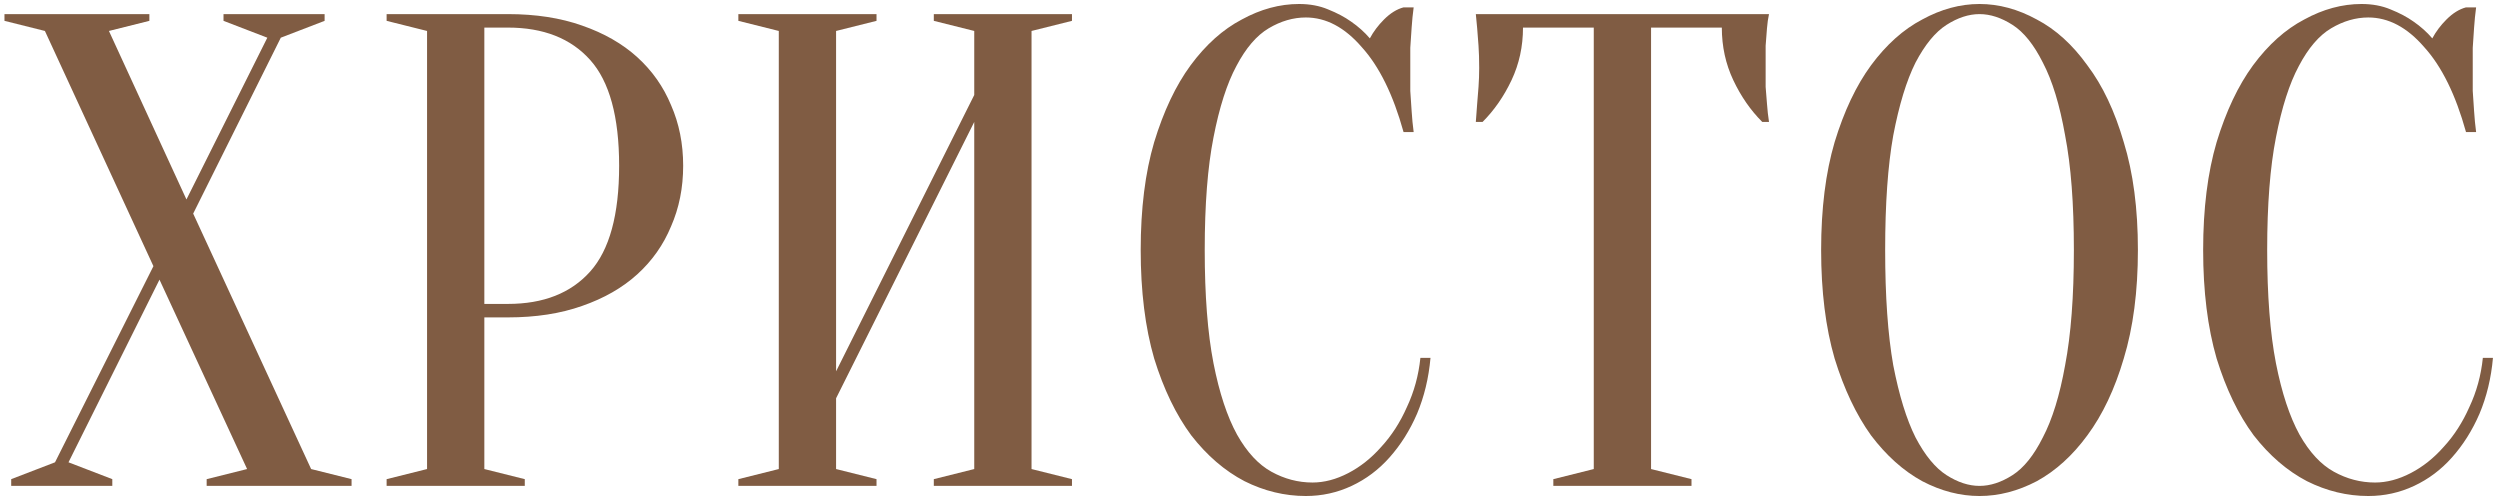
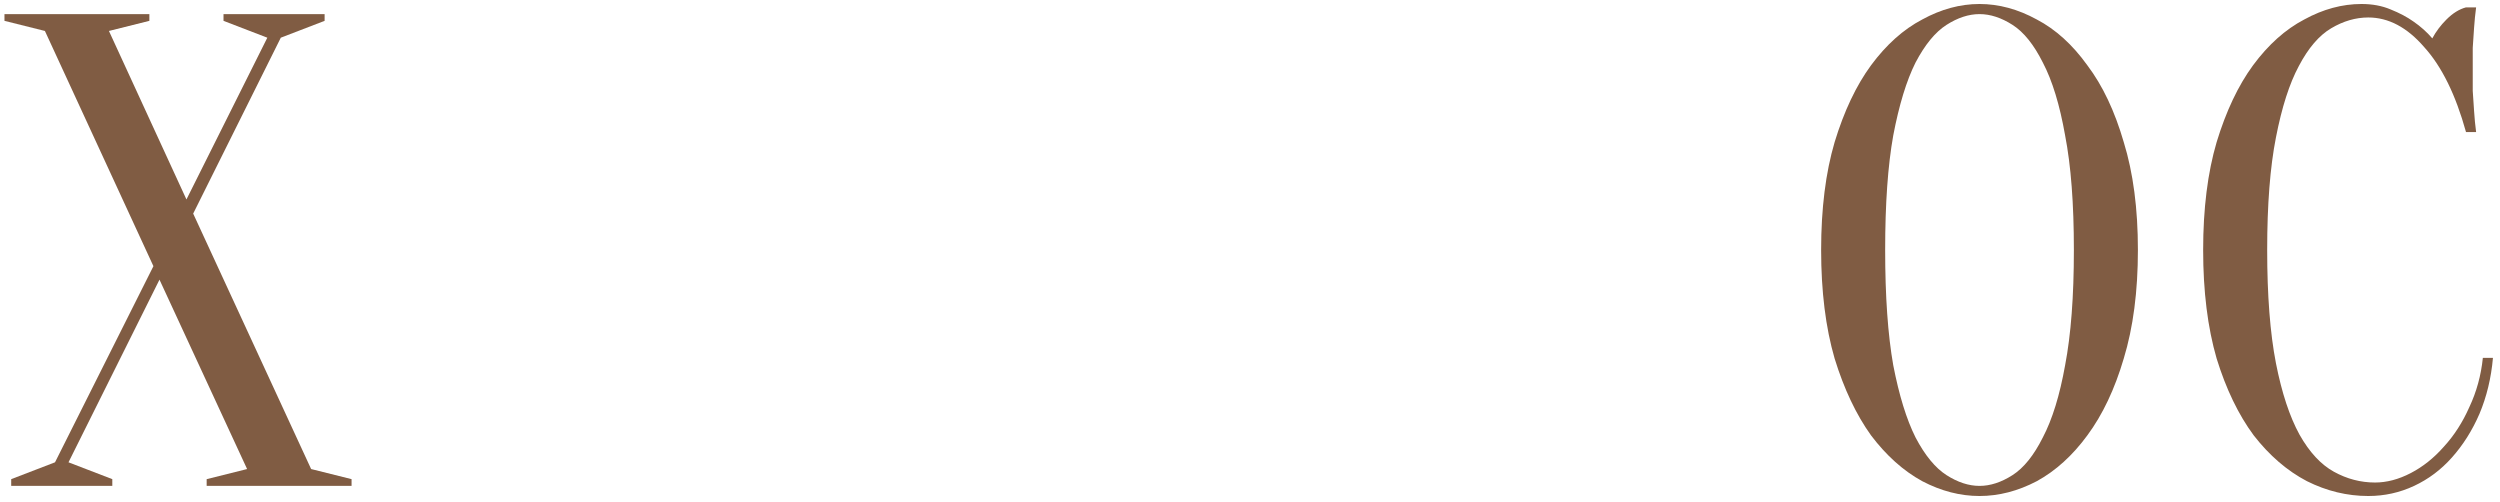
<svg xmlns="http://www.w3.org/2000/svg" width="319" height="64" viewBox="0 0 319 64" fill="none">
  <path d="M302.192 2.23C300.587 2.23 299.01 2.689 297.462 3.606C295.914 4.523 294.538 6.129 293.334 8.422C292.13 10.658 291.156 13.697 290.41 17.538C289.665 21.322 289.292 26.109 289.292 31.9C289.292 37.691 289.665 42.507 290.41 46.348C291.156 50.132 292.159 53.171 293.42 55.464C294.682 57.7 296.144 59.277 297.806 60.194C299.469 61.111 301.218 61.57 303.052 61.57C304.543 61.57 306.062 61.169 307.61 60.366C309.158 59.563 310.563 58.445 311.824 57.012C313.143 55.579 314.232 53.887 315.092 51.938C316.01 49.989 316.583 47.896 316.812 45.66H318.102C317.873 48.24 317.3 50.619 316.382 52.798C315.465 54.919 314.29 56.783 312.856 58.388C311.48 59.936 309.875 61.14 308.04 62C306.206 62.86 304.256 63.29 302.192 63.29C299.498 63.29 296.889 62.659 294.366 61.398C291.844 60.079 289.579 58.13 287.572 55.55C285.623 52.913 284.046 49.645 282.842 45.746C281.696 41.79 281.122 37.175 281.122 31.9C281.122 26.625 281.696 22.039 282.842 18.14C284.046 14.184 285.594 10.916 287.486 8.336C289.436 5.699 291.614 3.749 294.022 2.488C296.43 1.169 298.867 0.51 301.332 0.51C302.708 0.51 303.941 0.739 305.03 1.198C306.177 1.657 307.152 2.173 307.954 2.746C308.872 3.377 309.674 4.093 310.362 4.896C310.821 4.036 311.423 3.233 312.168 2.488C312.971 1.685 313.802 1.169 314.662 0.94H315.952C315.838 1.8 315.752 2.66 315.694 3.52C315.637 4.323 315.58 5.183 315.522 6.1C315.522 6.96 315.522 7.82 315.522 8.68C315.522 9.655 315.522 10.629 315.522 11.604C315.58 12.521 315.637 13.381 315.694 14.184C315.752 15.101 315.838 15.99 315.952 16.85H314.662C313.344 12.091 311.566 8.479 309.33 6.014C307.152 3.491 304.772 2.23 302.192 2.23Z" fill="#805C43" />
  <path d="M272.797 31.9C272.797 37.175 272.195 41.79 270.991 45.746C269.844 49.645 268.296 52.913 266.347 55.55C264.455 58.13 262.305 60.079 259.897 61.398C257.489 62.659 255.052 63.29 252.587 63.29C250.122 63.29 247.685 62.659 245.277 61.398C242.869 60.079 240.69 58.13 238.741 55.55C236.849 52.913 235.301 49.645 234.097 45.746C232.95 41.79 232.377 37.175 232.377 31.9C232.377 26.625 232.95 22.039 234.097 18.14C235.301 14.184 236.849 10.916 238.741 8.336C240.69 5.699 242.869 3.749 245.277 2.488C247.685 1.169 250.122 0.51 252.587 0.51C255.052 0.51 257.489 1.169 259.897 2.488C262.305 3.749 264.455 5.699 266.347 8.336C268.296 10.916 269.844 14.184 270.991 18.14C272.195 22.039 272.797 26.625 272.797 31.9ZM264.627 31.9C264.627 25.995 264.254 21.121 263.509 17.28C262.821 13.381 261.875 10.285 260.671 7.992C259.524 5.699 258.234 4.093 256.801 3.176C255.368 2.259 253.963 1.8 252.587 1.8C251.211 1.8 249.806 2.259 248.373 3.176C246.94 4.093 245.621 5.699 244.417 7.992C243.27 10.285 242.324 13.381 241.579 17.28C240.891 21.121 240.547 25.995 240.547 31.9C240.547 37.805 240.891 42.707 241.579 46.606C242.324 50.447 243.27 53.515 244.417 55.808C245.621 58.101 246.94 59.707 248.373 60.624C249.806 61.541 251.211 62 252.587 62C253.963 62 255.368 61.541 256.801 60.624C258.234 59.707 259.524 58.101 260.671 55.808C261.875 53.515 262.821 50.447 263.509 46.606C264.254 42.707 264.627 37.805 264.627 31.9Z" fill="#805C43" />
-   <path d="M210.675 59.85L215.835 61.14V62H198.205V61.14L203.365 59.85V3.52H194.335C194.335 5.928 193.847 8.164 192.873 10.228C191.898 12.292 190.665 14.069 189.175 15.56H188.315C188.372 14.815 188.429 14.041 188.487 13.238C188.544 12.55 188.601 11.833 188.659 11.088C188.716 10.285 188.745 9.483 188.745 8.68C188.745 7.591 188.716 6.645 188.659 5.842C188.601 4.982 188.544 4.237 188.487 3.606C188.429 2.918 188.372 2.316 188.315 1.8H225.725C225.61 2.316 225.524 2.918 225.467 3.606C225.409 4.237 225.352 4.982 225.295 5.842C225.295 6.645 225.295 7.591 225.295 8.68C225.295 9.483 225.295 10.285 225.295 11.088C225.352 11.833 225.409 12.55 225.467 13.238C225.524 14.041 225.61 14.815 225.725 15.56H224.865C223.374 14.069 222.141 12.292 221.167 10.228C220.192 8.164 219.705 5.928 219.705 3.52H210.675V59.85Z" fill="#805C43" />
-   <path d="M166.623 2.23C165.017 2.23 163.441 2.689 161.893 3.606C160.345 4.523 158.969 6.129 157.765 8.422C156.561 10.658 155.586 13.697 154.841 17.538C154.095 21.322 153.723 26.109 153.723 31.9C153.723 37.691 154.095 42.507 154.841 46.348C155.586 50.132 156.589 53.171 157.851 55.464C159.112 57.7 160.574 59.277 162.237 60.194C163.899 61.111 165.648 61.57 167.483 61.57C168.973 61.57 170.493 61.169 172.041 60.366C173.589 59.563 174.993 58.445 176.255 57.012C177.573 55.579 178.663 53.887 179.523 51.938C180.44 49.989 181.013 47.896 181.243 45.66H182.533C182.303 48.24 181.73 50.619 180.813 52.798C179.895 54.919 178.72 56.783 177.287 58.388C175.911 59.936 174.305 61.14 172.471 62C170.636 62.86 168.687 63.29 166.623 63.29C163.928 63.29 161.319 62.659 158.797 61.398C156.274 60.079 154.009 58.13 152.003 55.55C150.053 52.913 148.477 49.645 147.273 45.746C146.126 41.79 145.553 37.175 145.553 31.9C145.553 26.625 146.126 22.039 147.273 18.14C148.477 14.184 150.025 10.916 151.917 8.336C153.866 5.699 156.045 3.749 158.453 2.488C160.861 1.169 163.297 0.51 165.763 0.51C167.139 0.51 168.371 0.739 169.461 1.198C170.607 1.657 171.582 2.173 172.385 2.746C173.302 3.377 174.105 4.093 174.793 4.896C175.251 4.036 175.853 3.233 176.599 2.488C177.401 1.685 178.233 1.169 179.093 0.94H180.383C180.268 1.8 180.182 2.66 180.125 3.52C180.067 4.323 180.01 5.183 179.953 6.1C179.953 6.96 179.953 7.82 179.953 8.68C179.953 9.655 179.953 10.629 179.953 11.604C180.01 12.521 180.067 13.381 180.125 14.184C180.182 15.101 180.268 15.99 180.383 16.85H179.093C177.774 12.091 175.997 8.479 173.761 6.014C171.582 3.491 169.203 2.23 166.623 2.23Z" fill="#805C43" />
-   <path d="M106.684 50.82V59.85L111.844 61.14V62H94.214V61.14L99.374 59.85V3.95L94.214 2.66V1.8H111.844V2.66L106.684 3.95V47.38L124.314 12.12V3.95L119.154 2.66V1.8H136.784V2.66L131.624 3.95V59.85L136.784 61.14V62H119.154V61.14L124.314 59.85V15.56L106.684 50.82Z" fill="#805C43" />
-   <path d="M61.802 40.5V59.85L66.962 61.14V62H49.332V61.14L54.492 59.85V3.95L49.332 2.66V1.8H64.812C68.367 1.8 71.52 2.287 74.272 3.262C77.081 4.237 79.432 5.584 81.324 7.304C83.216 9.024 84.649 11.059 85.624 13.41C86.656 15.761 87.172 18.341 87.172 21.15C87.172 23.959 86.656 26.539 85.624 28.89C84.649 31.241 83.216 33.276 81.324 34.996C79.432 36.716 77.081 38.063 74.272 39.038C71.52 40.013 68.367 40.5 64.812 40.5H61.802ZM61.802 38.78H64.812C69.341 38.78 72.839 37.404 75.304 34.652C77.769 31.9 79.002 27.399 79.002 21.15C79.002 14.901 77.769 10.4 75.304 7.648C72.839 4.896 69.341 3.52 64.812 3.52H61.802V38.78Z" fill="#805C43" />
  <path d="M19.576 33.964L5.73 3.95L0.57 2.66V1.8H19.06V2.66L13.9 3.95L23.79 25.45L34.11 4.81L28.52 2.66V1.8H41.42V2.66L35.83 4.81L24.65 27.256L39.7 59.85L44.86 61.14V62H26.37V61.14L31.53 59.85L20.35 35.684L8.74 58.99L14.33 61.14V62H1.43V61.14L7.02 58.99L19.576 33.964Z" fill="#805C43" />
</svg>